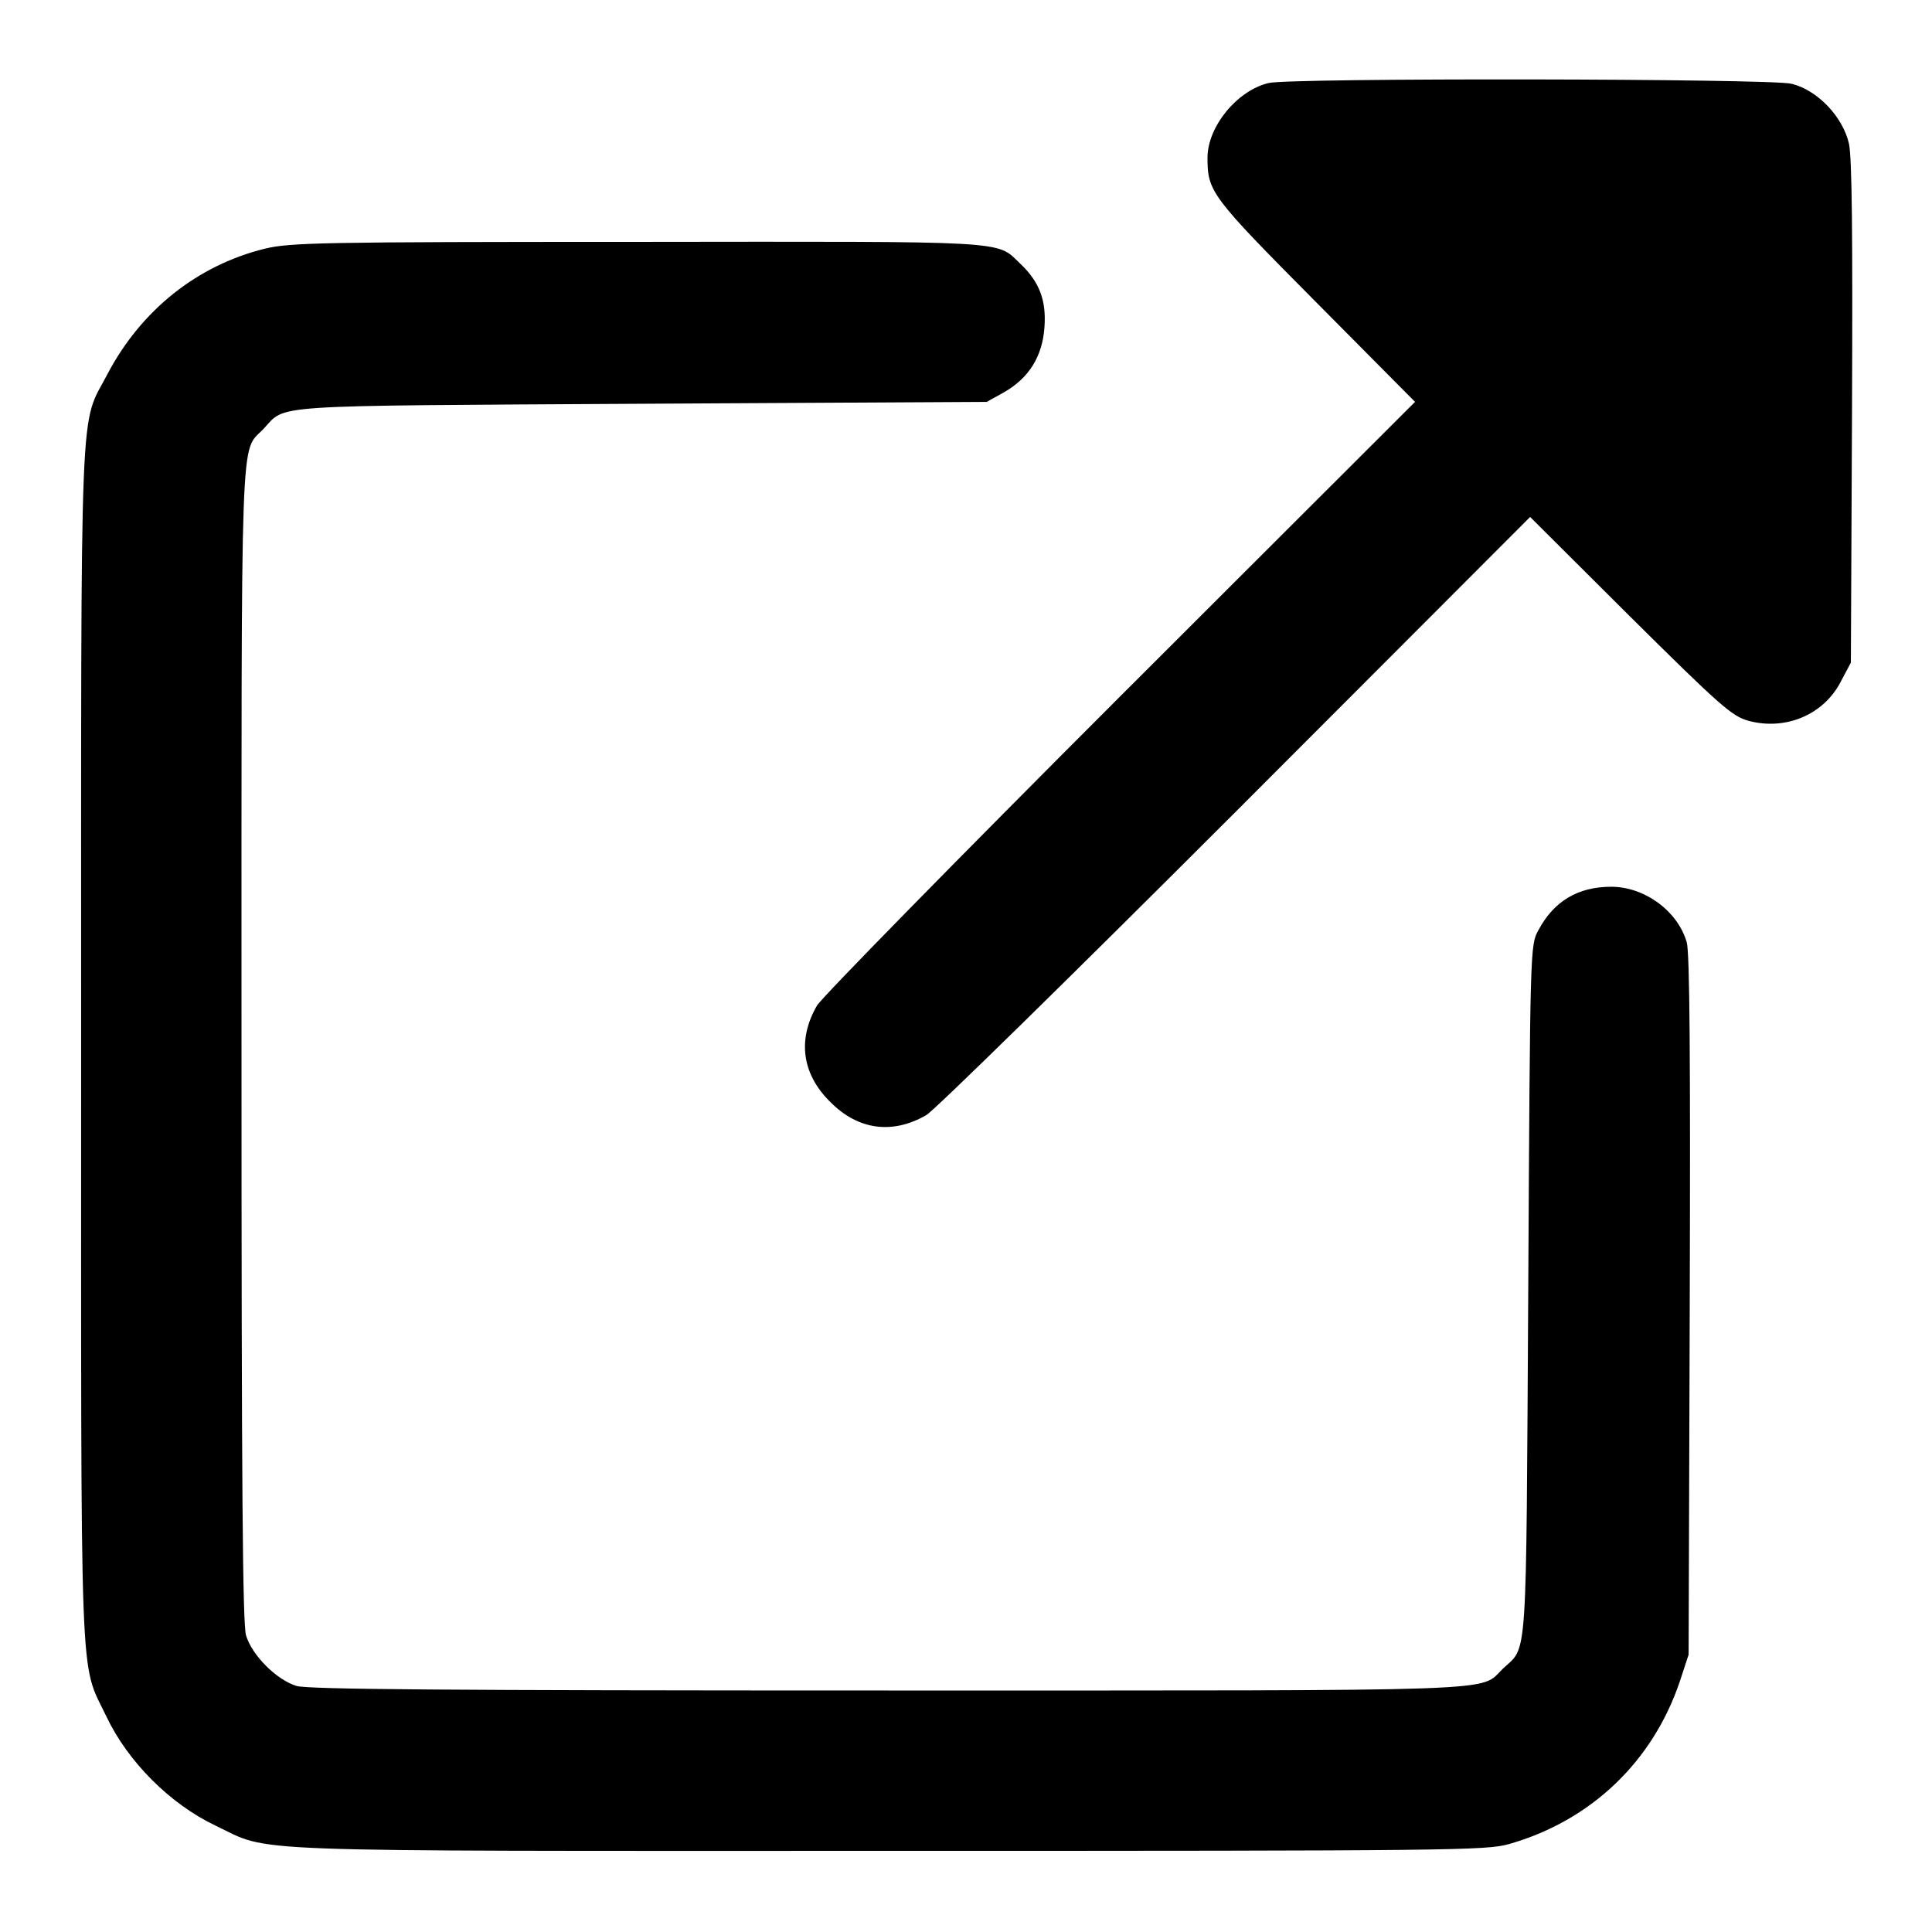
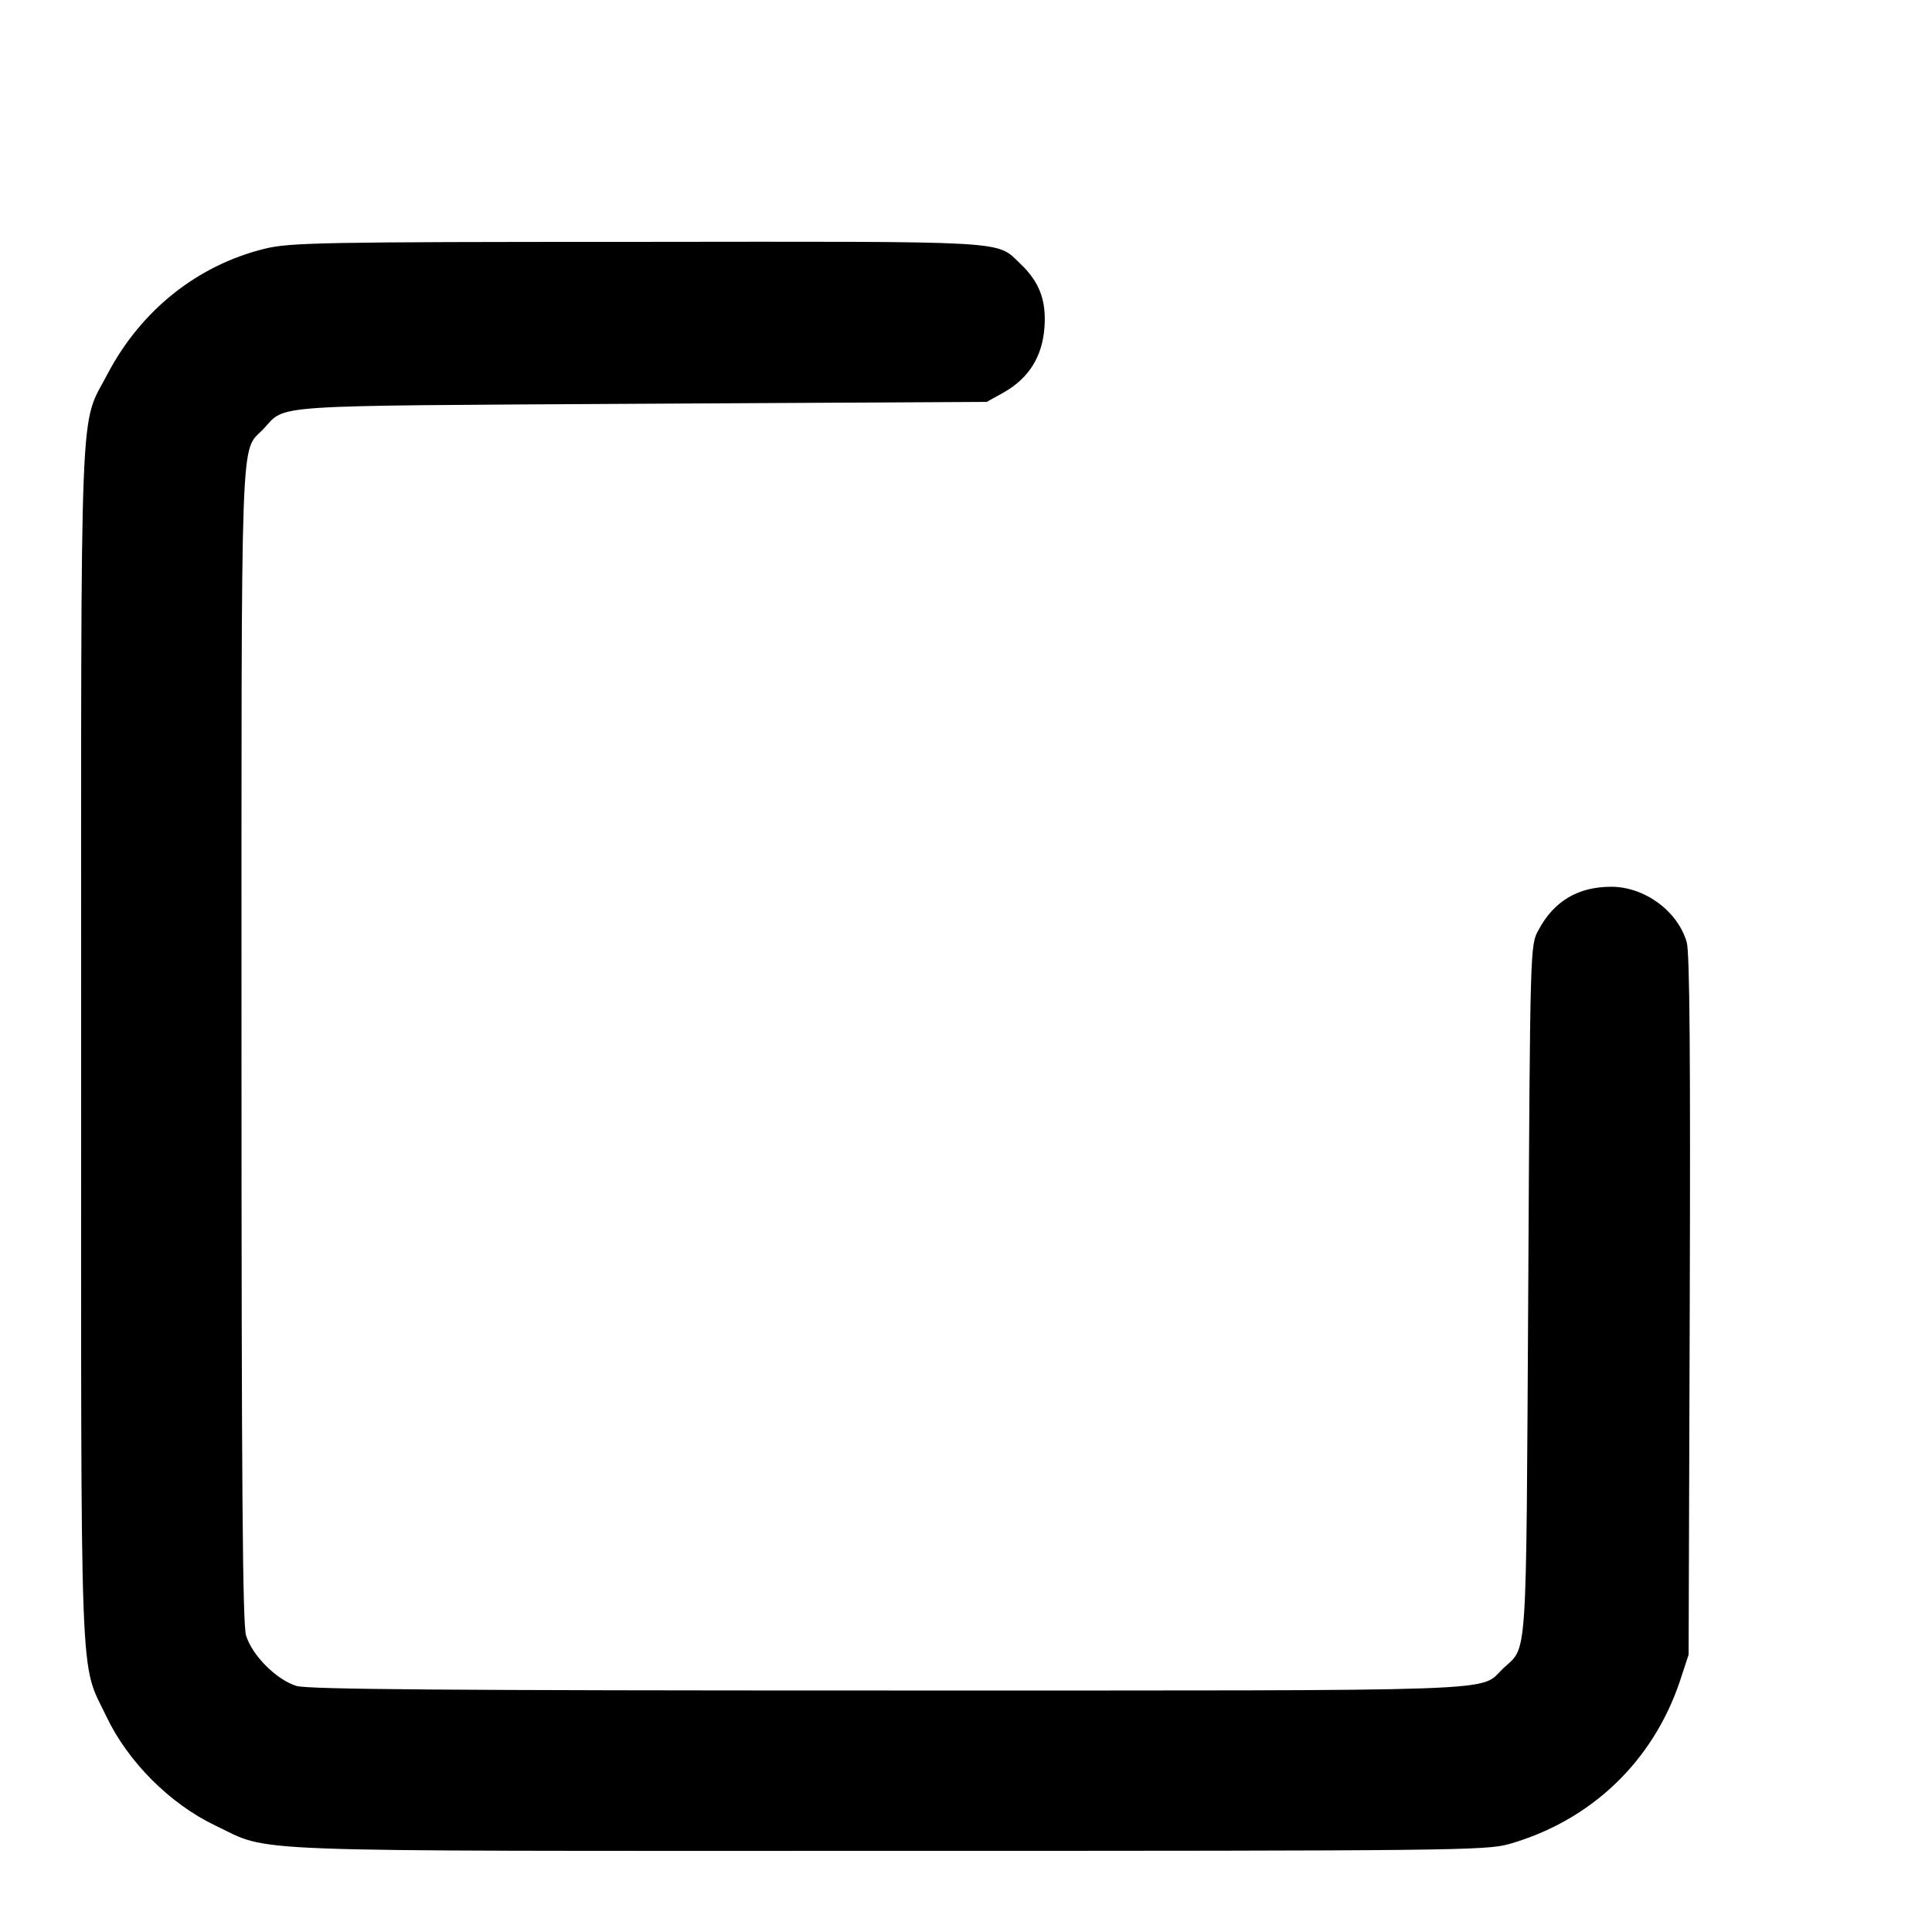
<svg xmlns="http://www.w3.org/2000/svg" viewBox="0 0 512 512">
  <g stroke-width="0">
-     <path d="M336.2 22c-8.4 2-16.2 11.6-16.2 19.8 0 9 .9 10.2 28.7 38.2l26.3 26.5-78.1 78c-42.9 42.9-79.1 79.8-80.4 82-5.2 9-4 18.1 3.5 25.5 7.4 7.5 16.5 8.7 25.5 3.5 2.2-1.3 39.1-37.5 82-80.4l78-78.1 26.5 26.4c23.9 23.7 27 26.4 31.3 27.6 9.9 2.7 20.1-1.6 24.6-10.5l2.6-4.9.3-66.1c.2-47.7 0-67.5-.8-71.4-1.6-7.1-8.3-14.2-15.2-15.9-5.4-1.4-133-1.6-138.6-.2z" />
    <path d="M70.2 65.9c-17.9 4.4-32.8 16.3-41.7 33.2-7.5 14.4-7 .9-7 177.9 0 175.2-.5 162.8 6.7 177.9 5.7 12 16.9 23.2 28.9 28.9 15.1 7.2 2.7 6.7 177.9 6.7 150.3 0 158.8-.1 164.9-1.8 21.7-6.2 38.1-21.8 45.3-43.2l2.3-7 .3-92.5c.2-65.2 0-93.6-.8-96.3-2.4-8.3-11.2-14.7-20-14.7s-15.2 3.8-19.3 11.5c-2.2 4-2.2 4.2-2.7 95.5-.6 100.7-.1 94-6.7 100.2-6.5 6.2 4.4 5.8-162.9 5.8-117.9 0-153.6-.3-156.8-1.2-5.3-1.6-11.8-8.1-13.4-13.4-.9-3.2-1.2-38.9-1.2-156.8 0-167.3-.4-156.4 5.8-162.9 6.2-6.6-.5-6.1 100.2-6.7l91.5-.5 4.5-2.5c6.7-3.8 10.3-9.6 10.8-17.4.5-7.1-1.4-12-6.5-16.8-6.4-6.1-1.6-5.8-101.5-5.7-84.1 0-91.9.2-98.6 1.8z" />
  </g>
</svg>